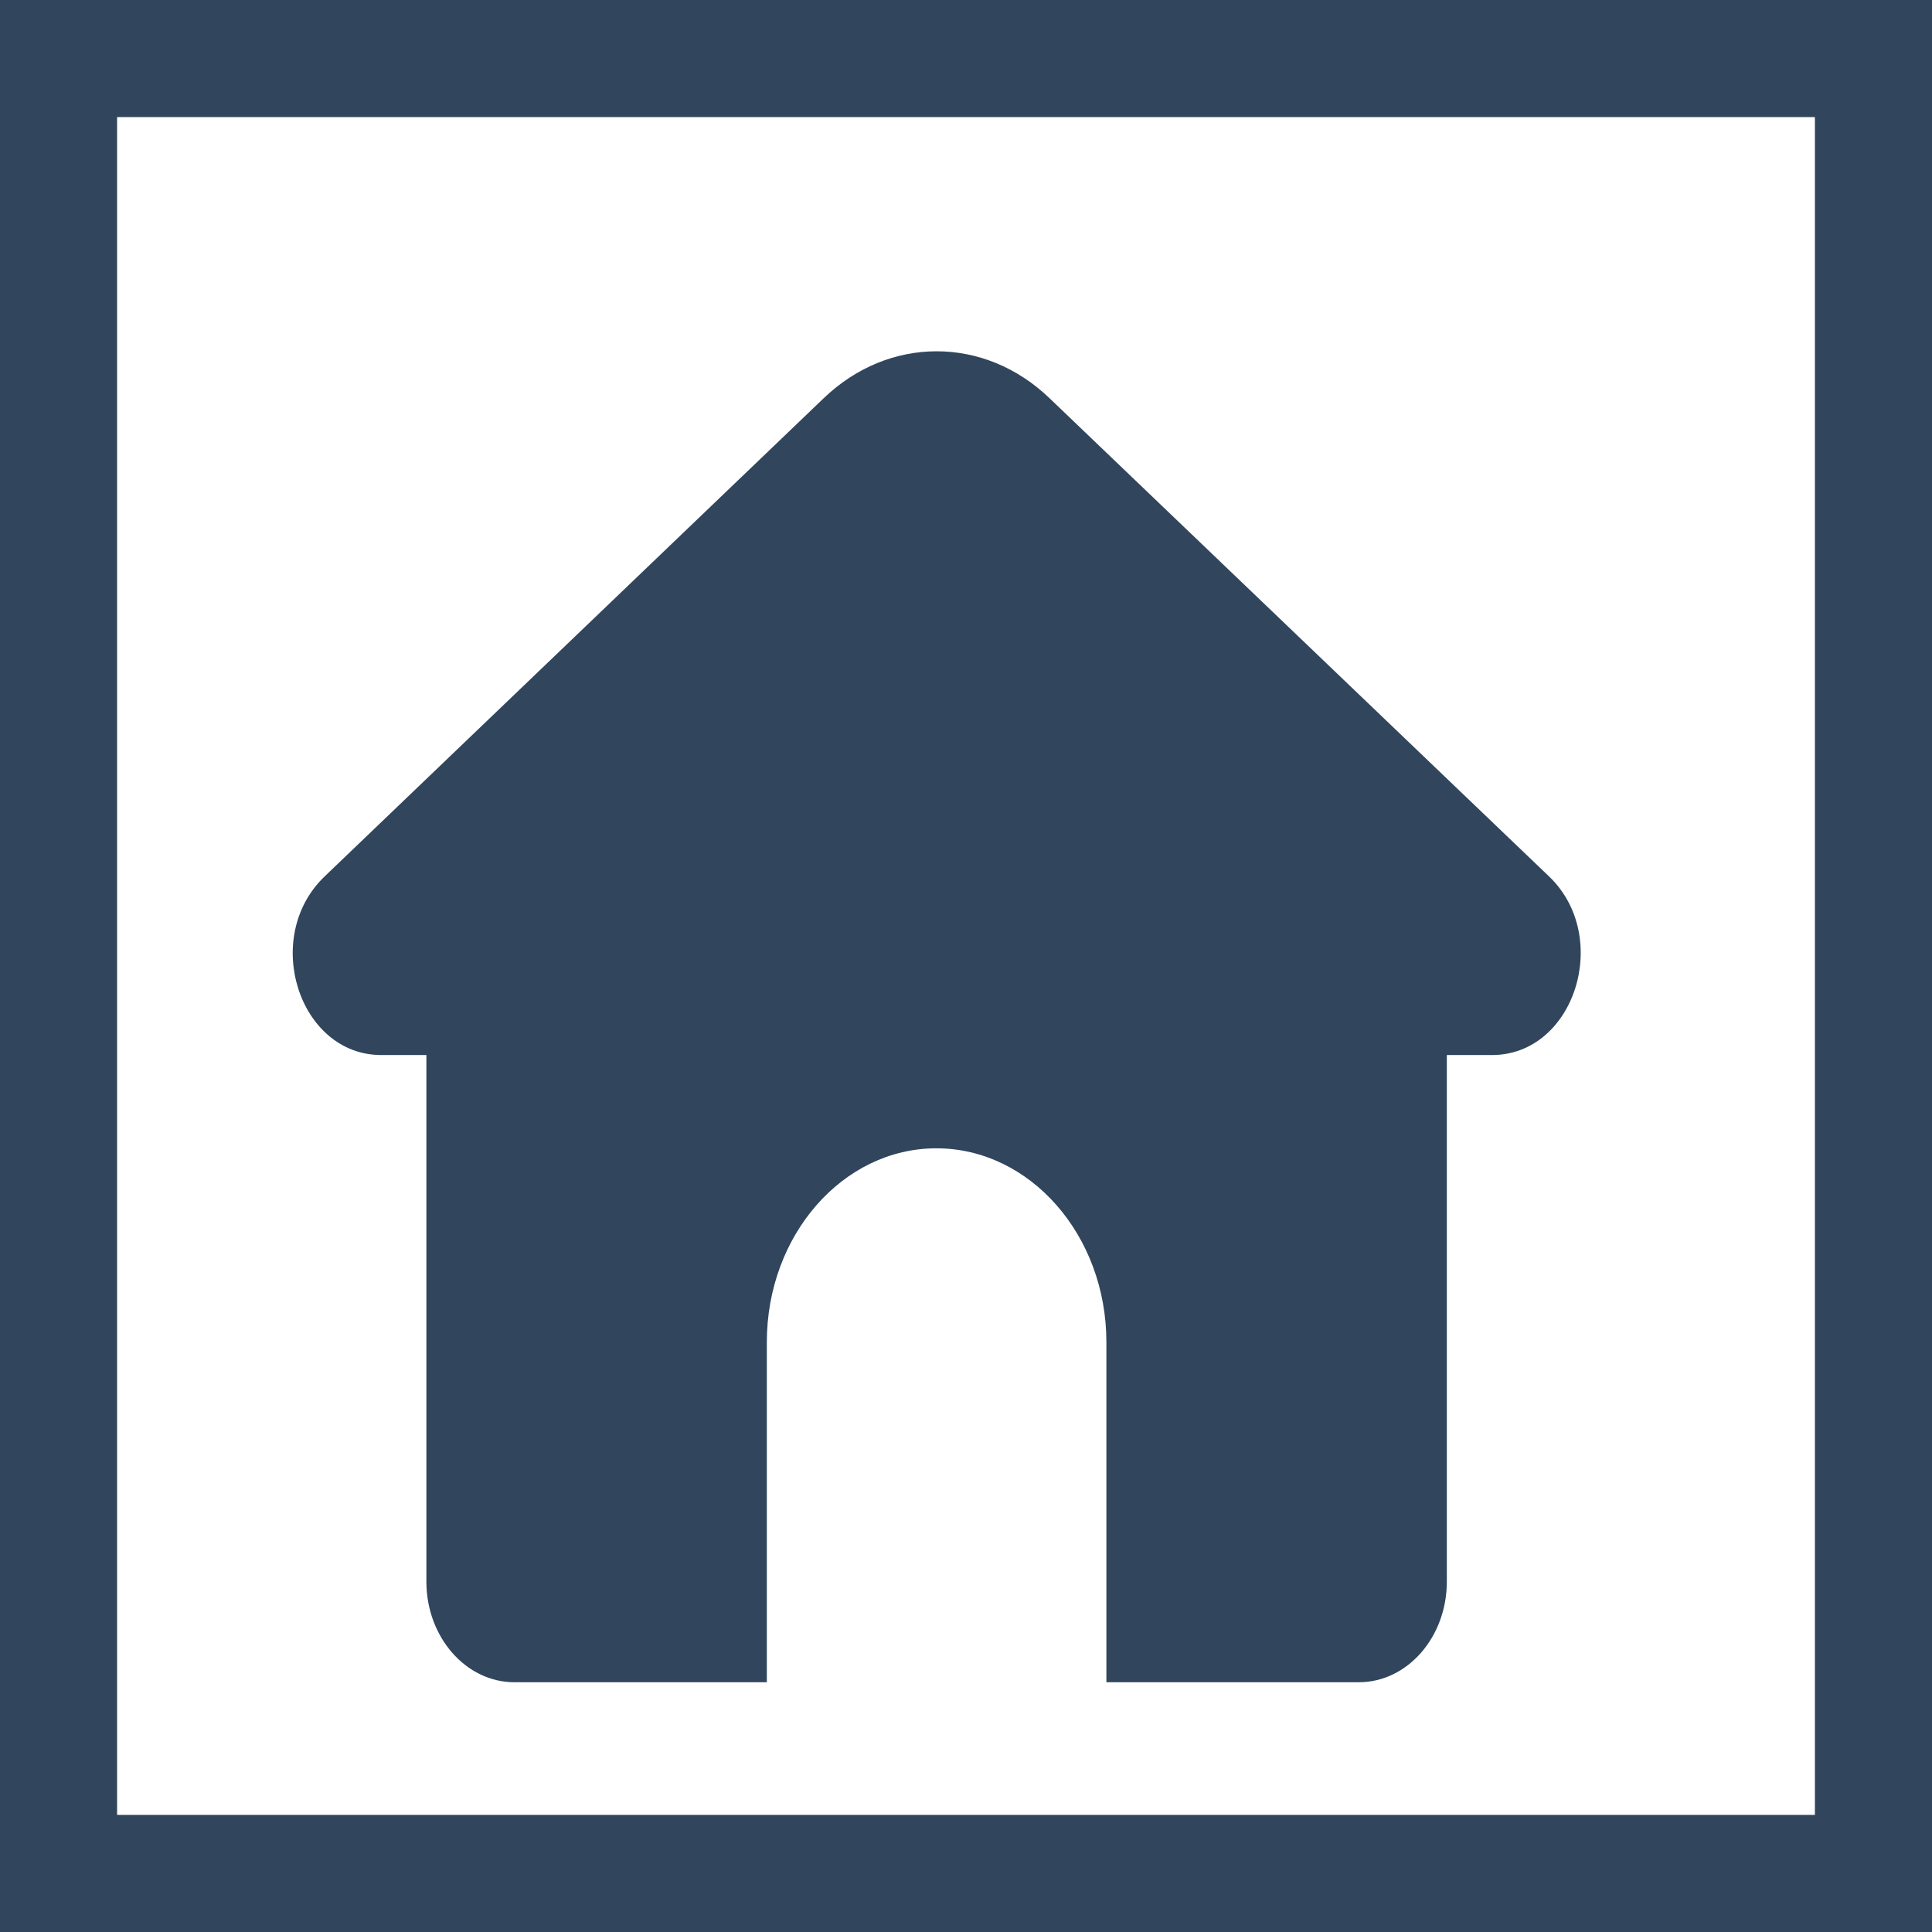
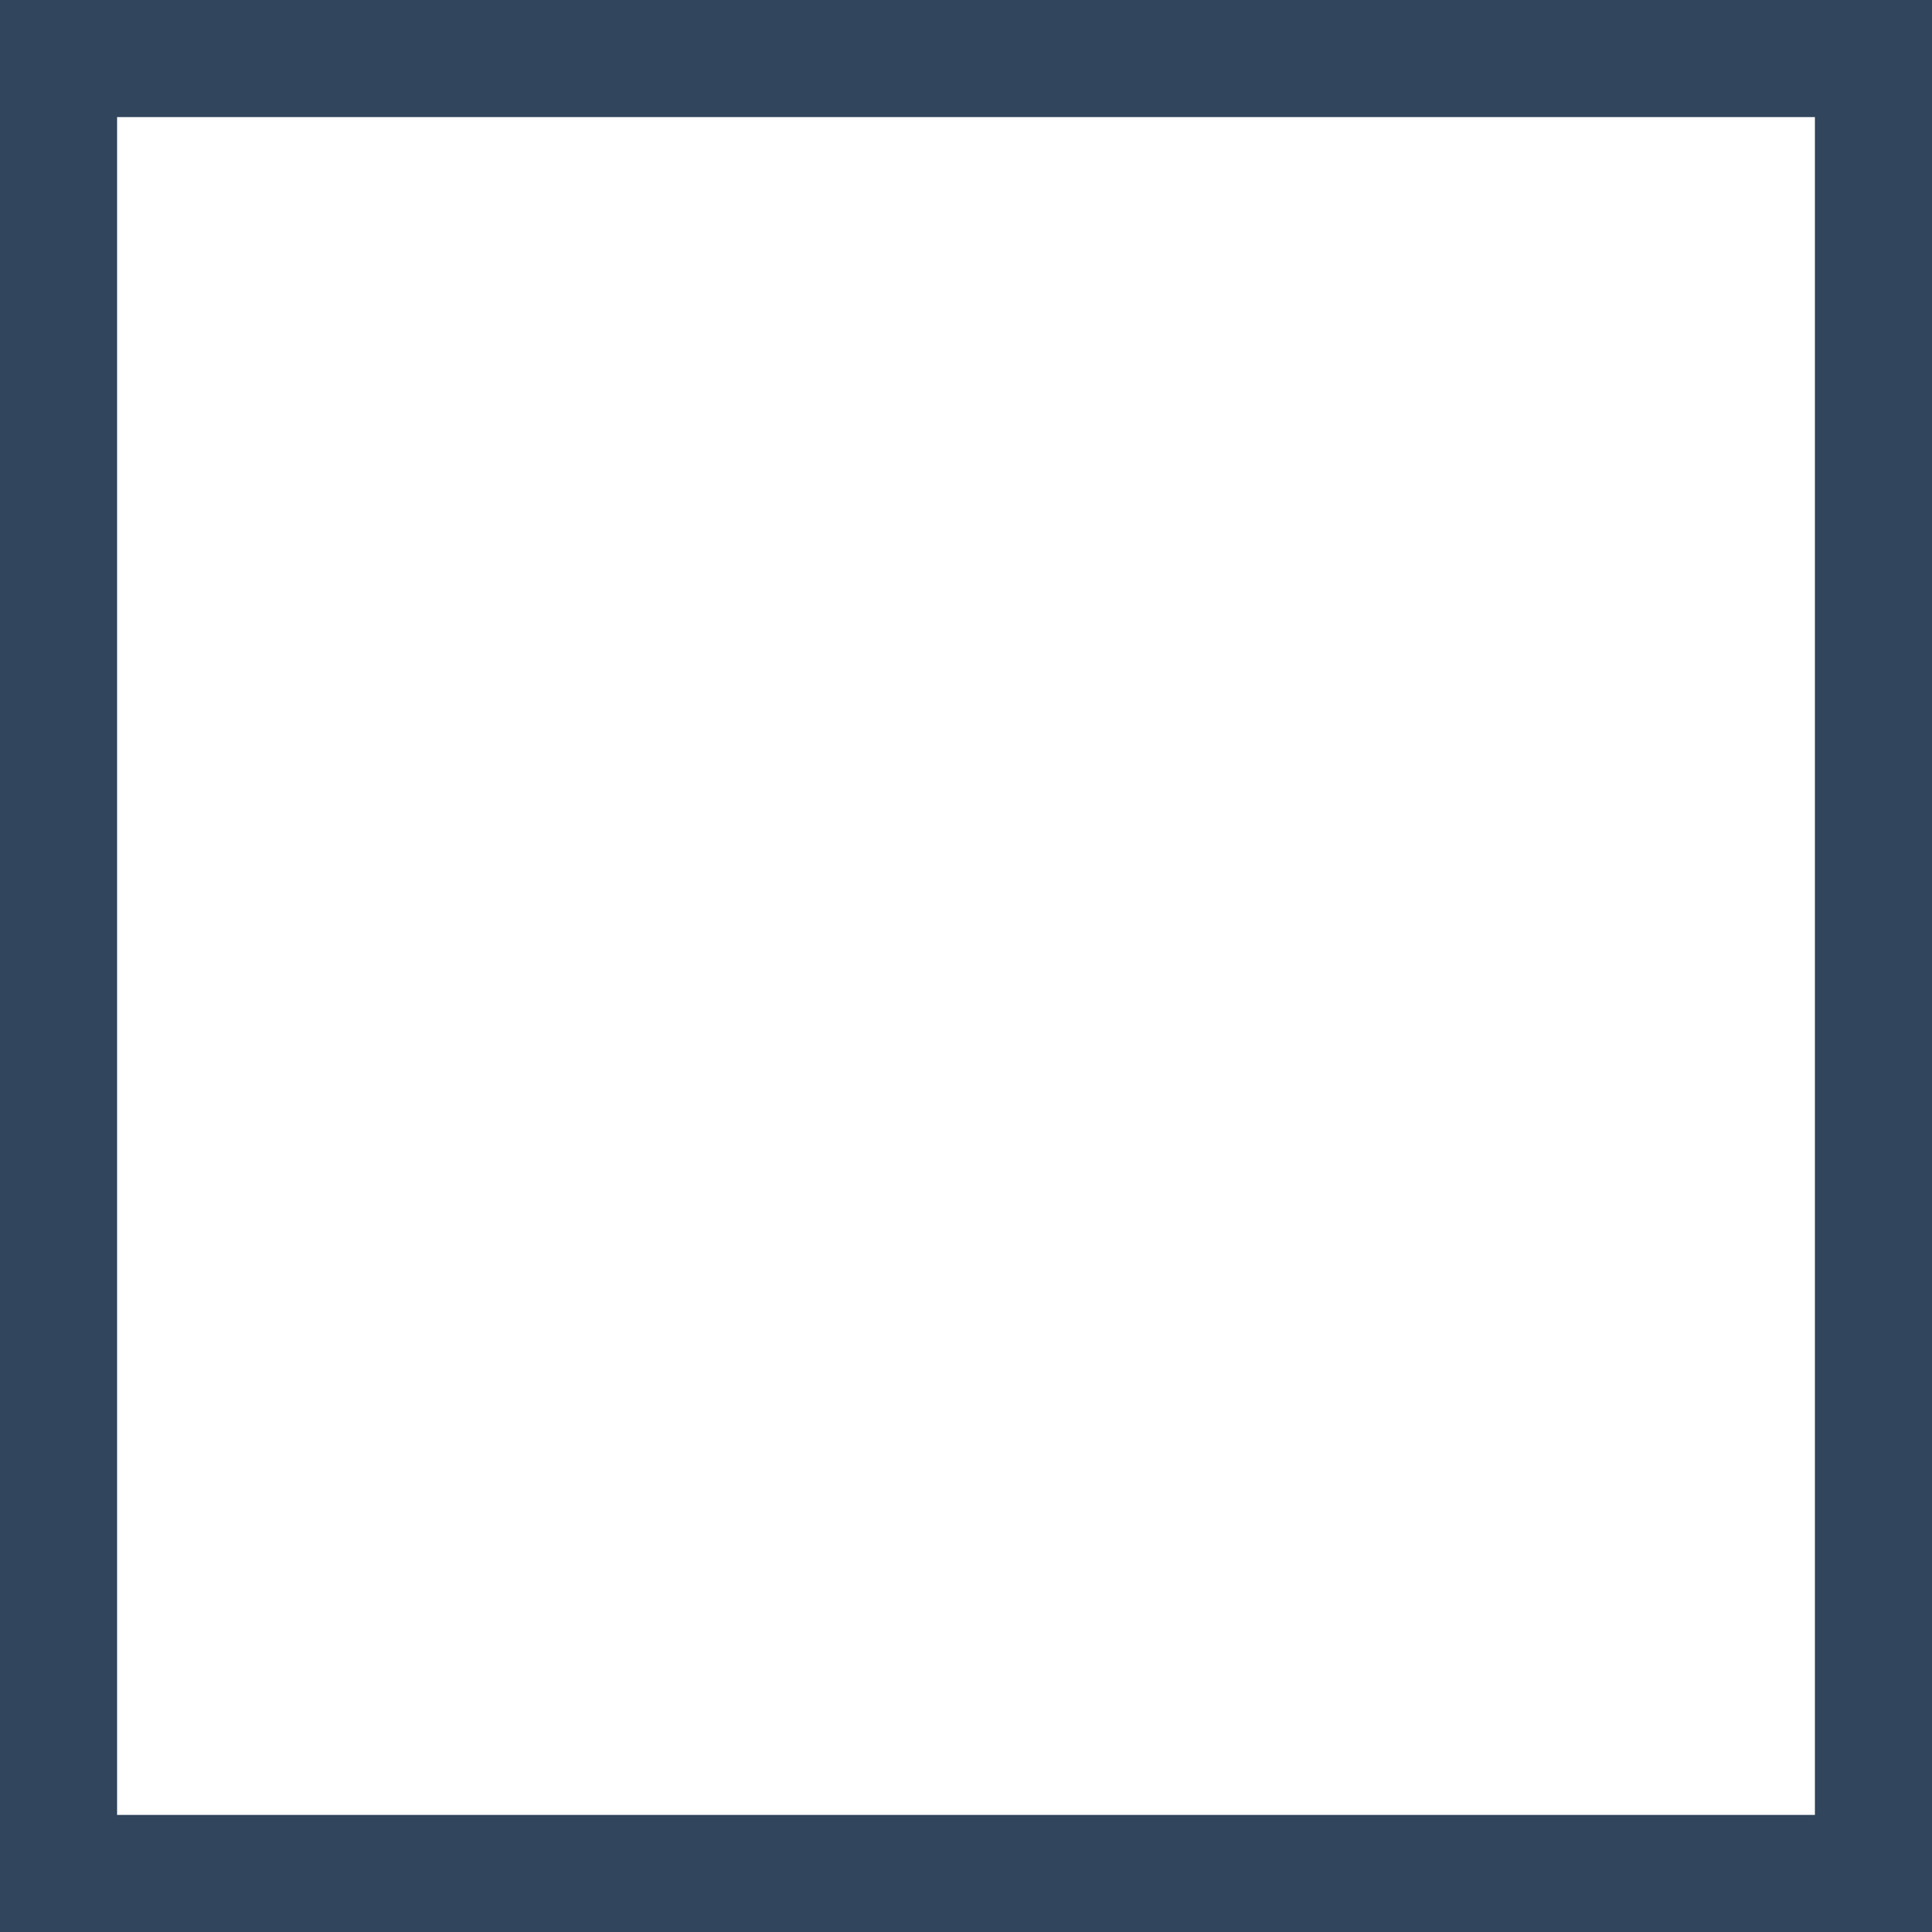
<svg xmlns="http://www.w3.org/2000/svg" width="33" height="33" viewBox="0 0 33 33" fill="none">
  <rect x="1" y="1" width="31" height="31" stroke="#31455D" stroke-width="2" />
-   <path d="M26.459 14.97L17.93 6.805C16.816 5.732 15.181 5.732 14.066 6.805L5.545 14.97C4.46 16.009 5.105 18.021 6.513 18.021H7.283V27.016C7.283 27.963 7.958 28.734 8.786 28.734H13.098V22.925C13.098 21.098 14.396 19.614 15.994 19.614C17.593 19.614 18.898 21.098 18.898 22.925V28.734H23.21C24.039 28.734 24.713 27.963 24.713 27.016V18.021H25.483C26.898 18.021 27.536 16.001 26.459 14.97Z" fill="#31455D" />
</svg>